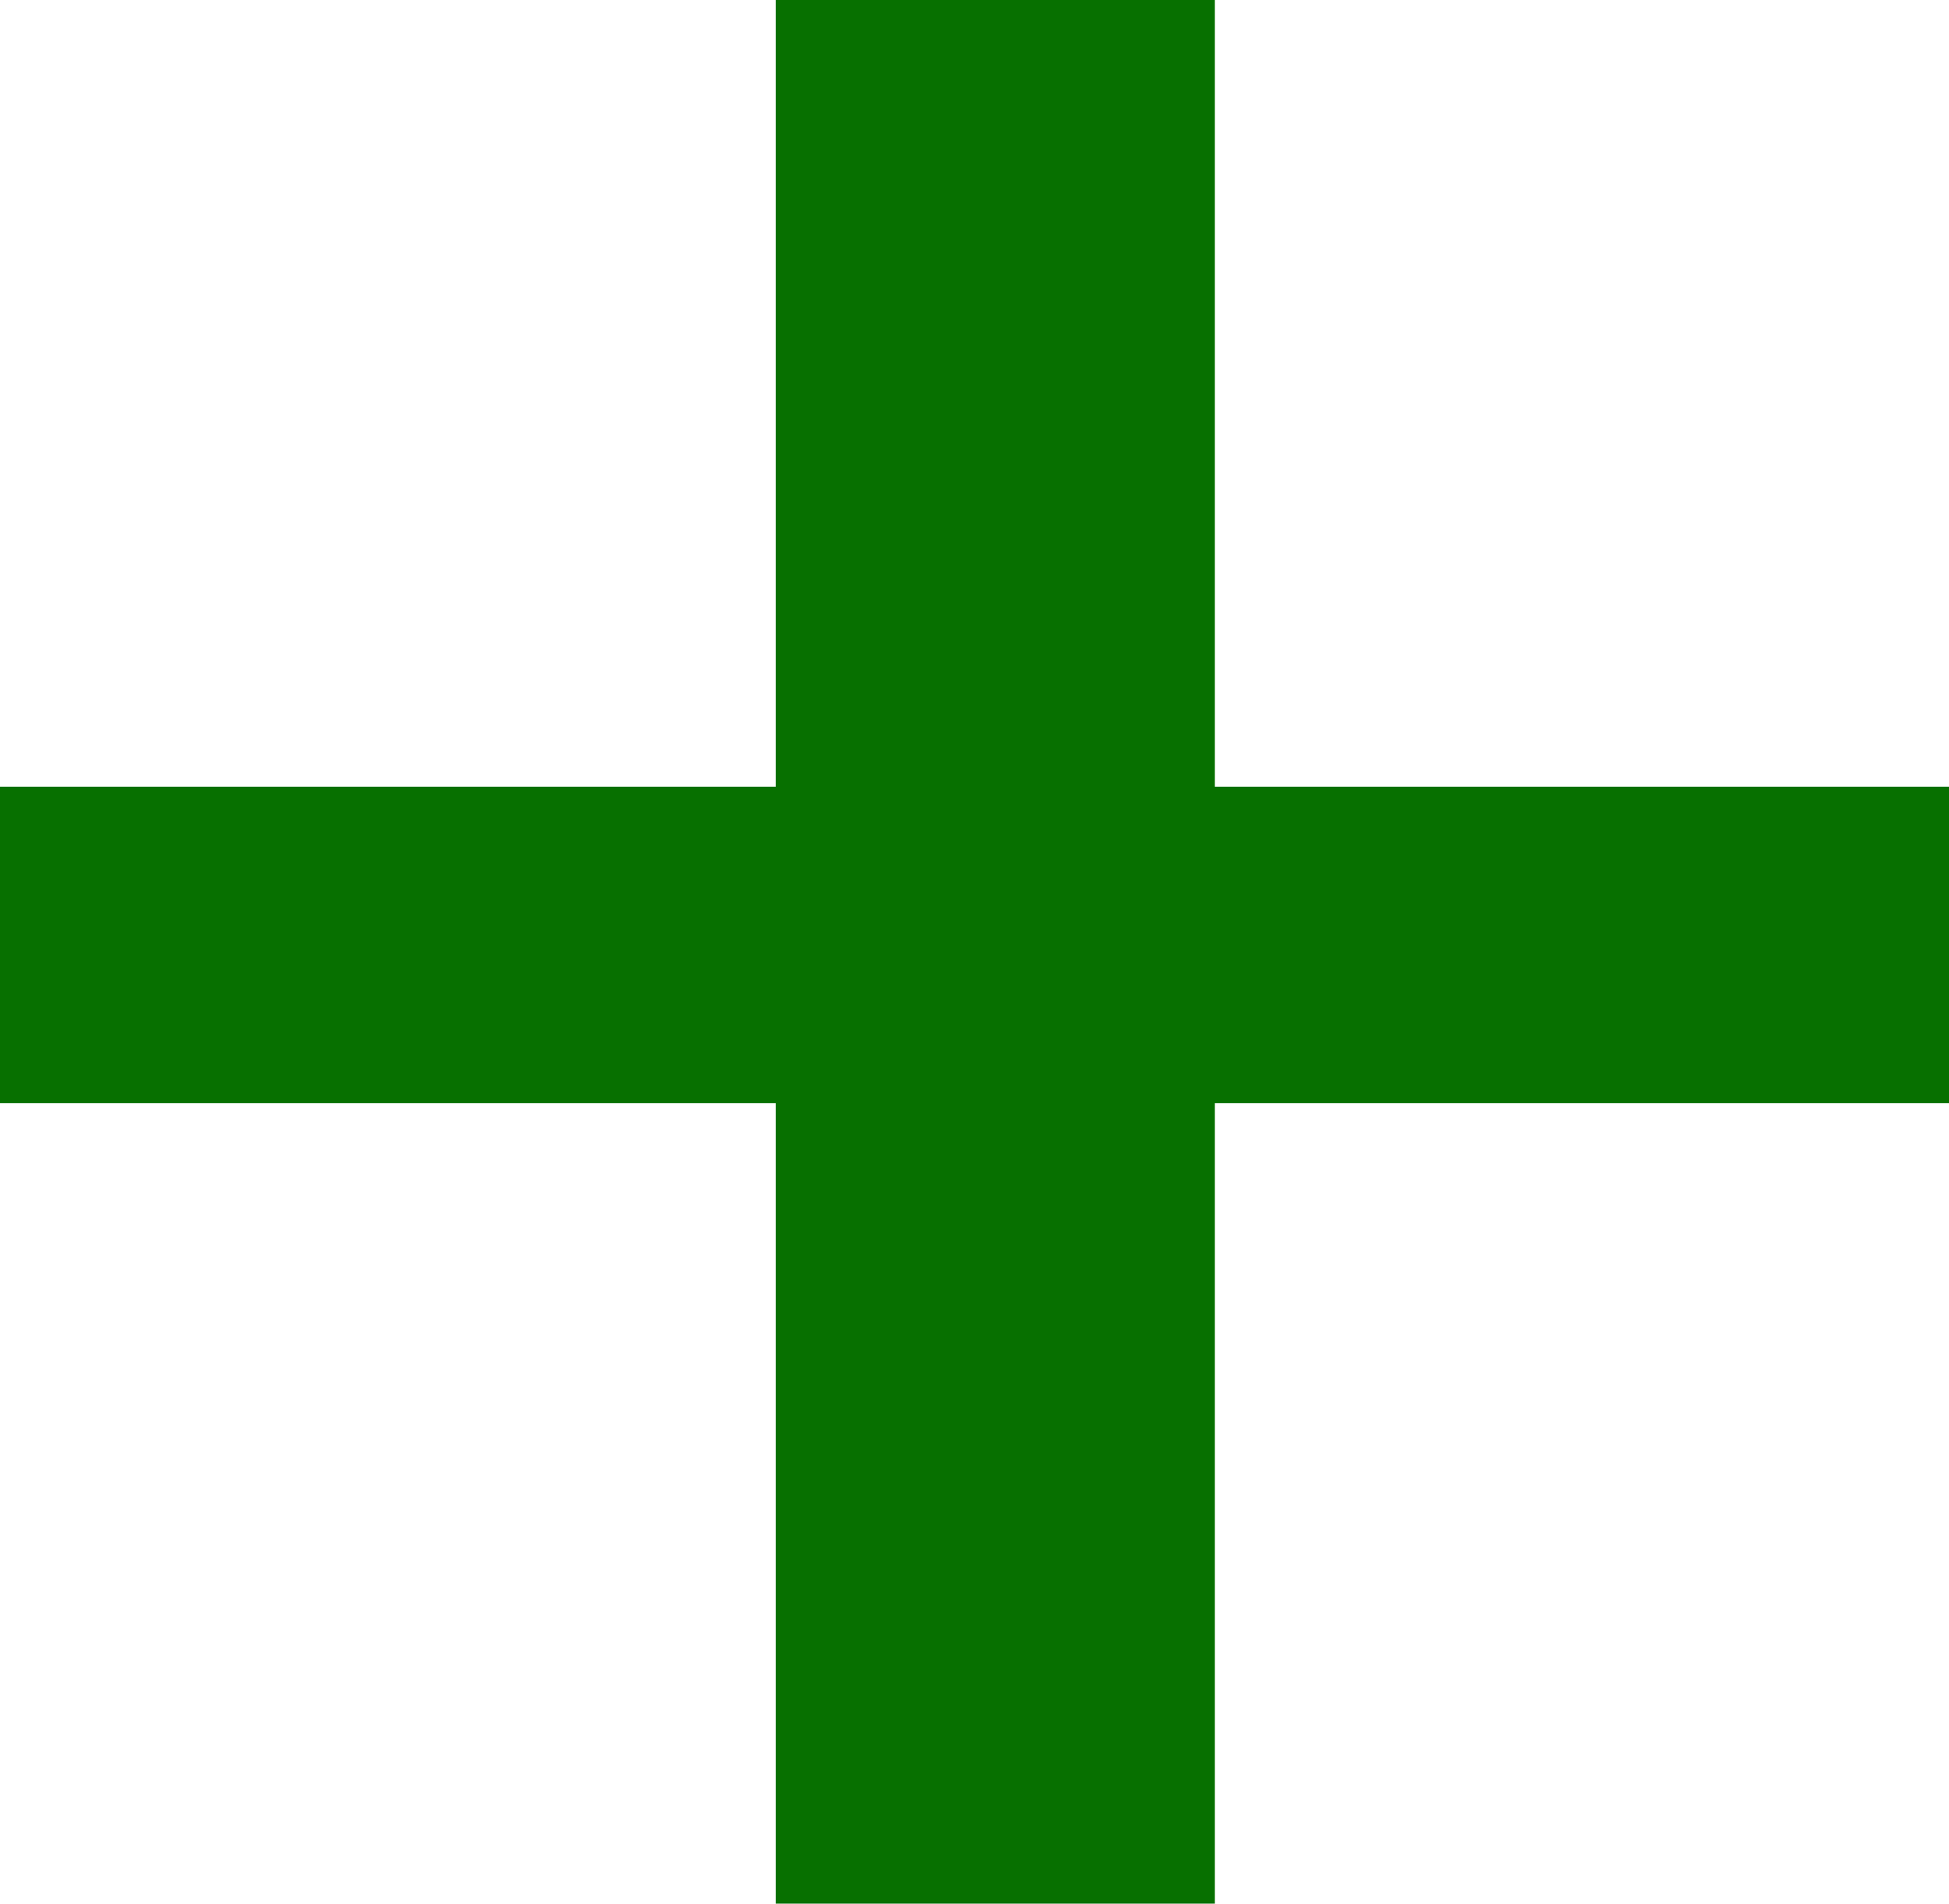
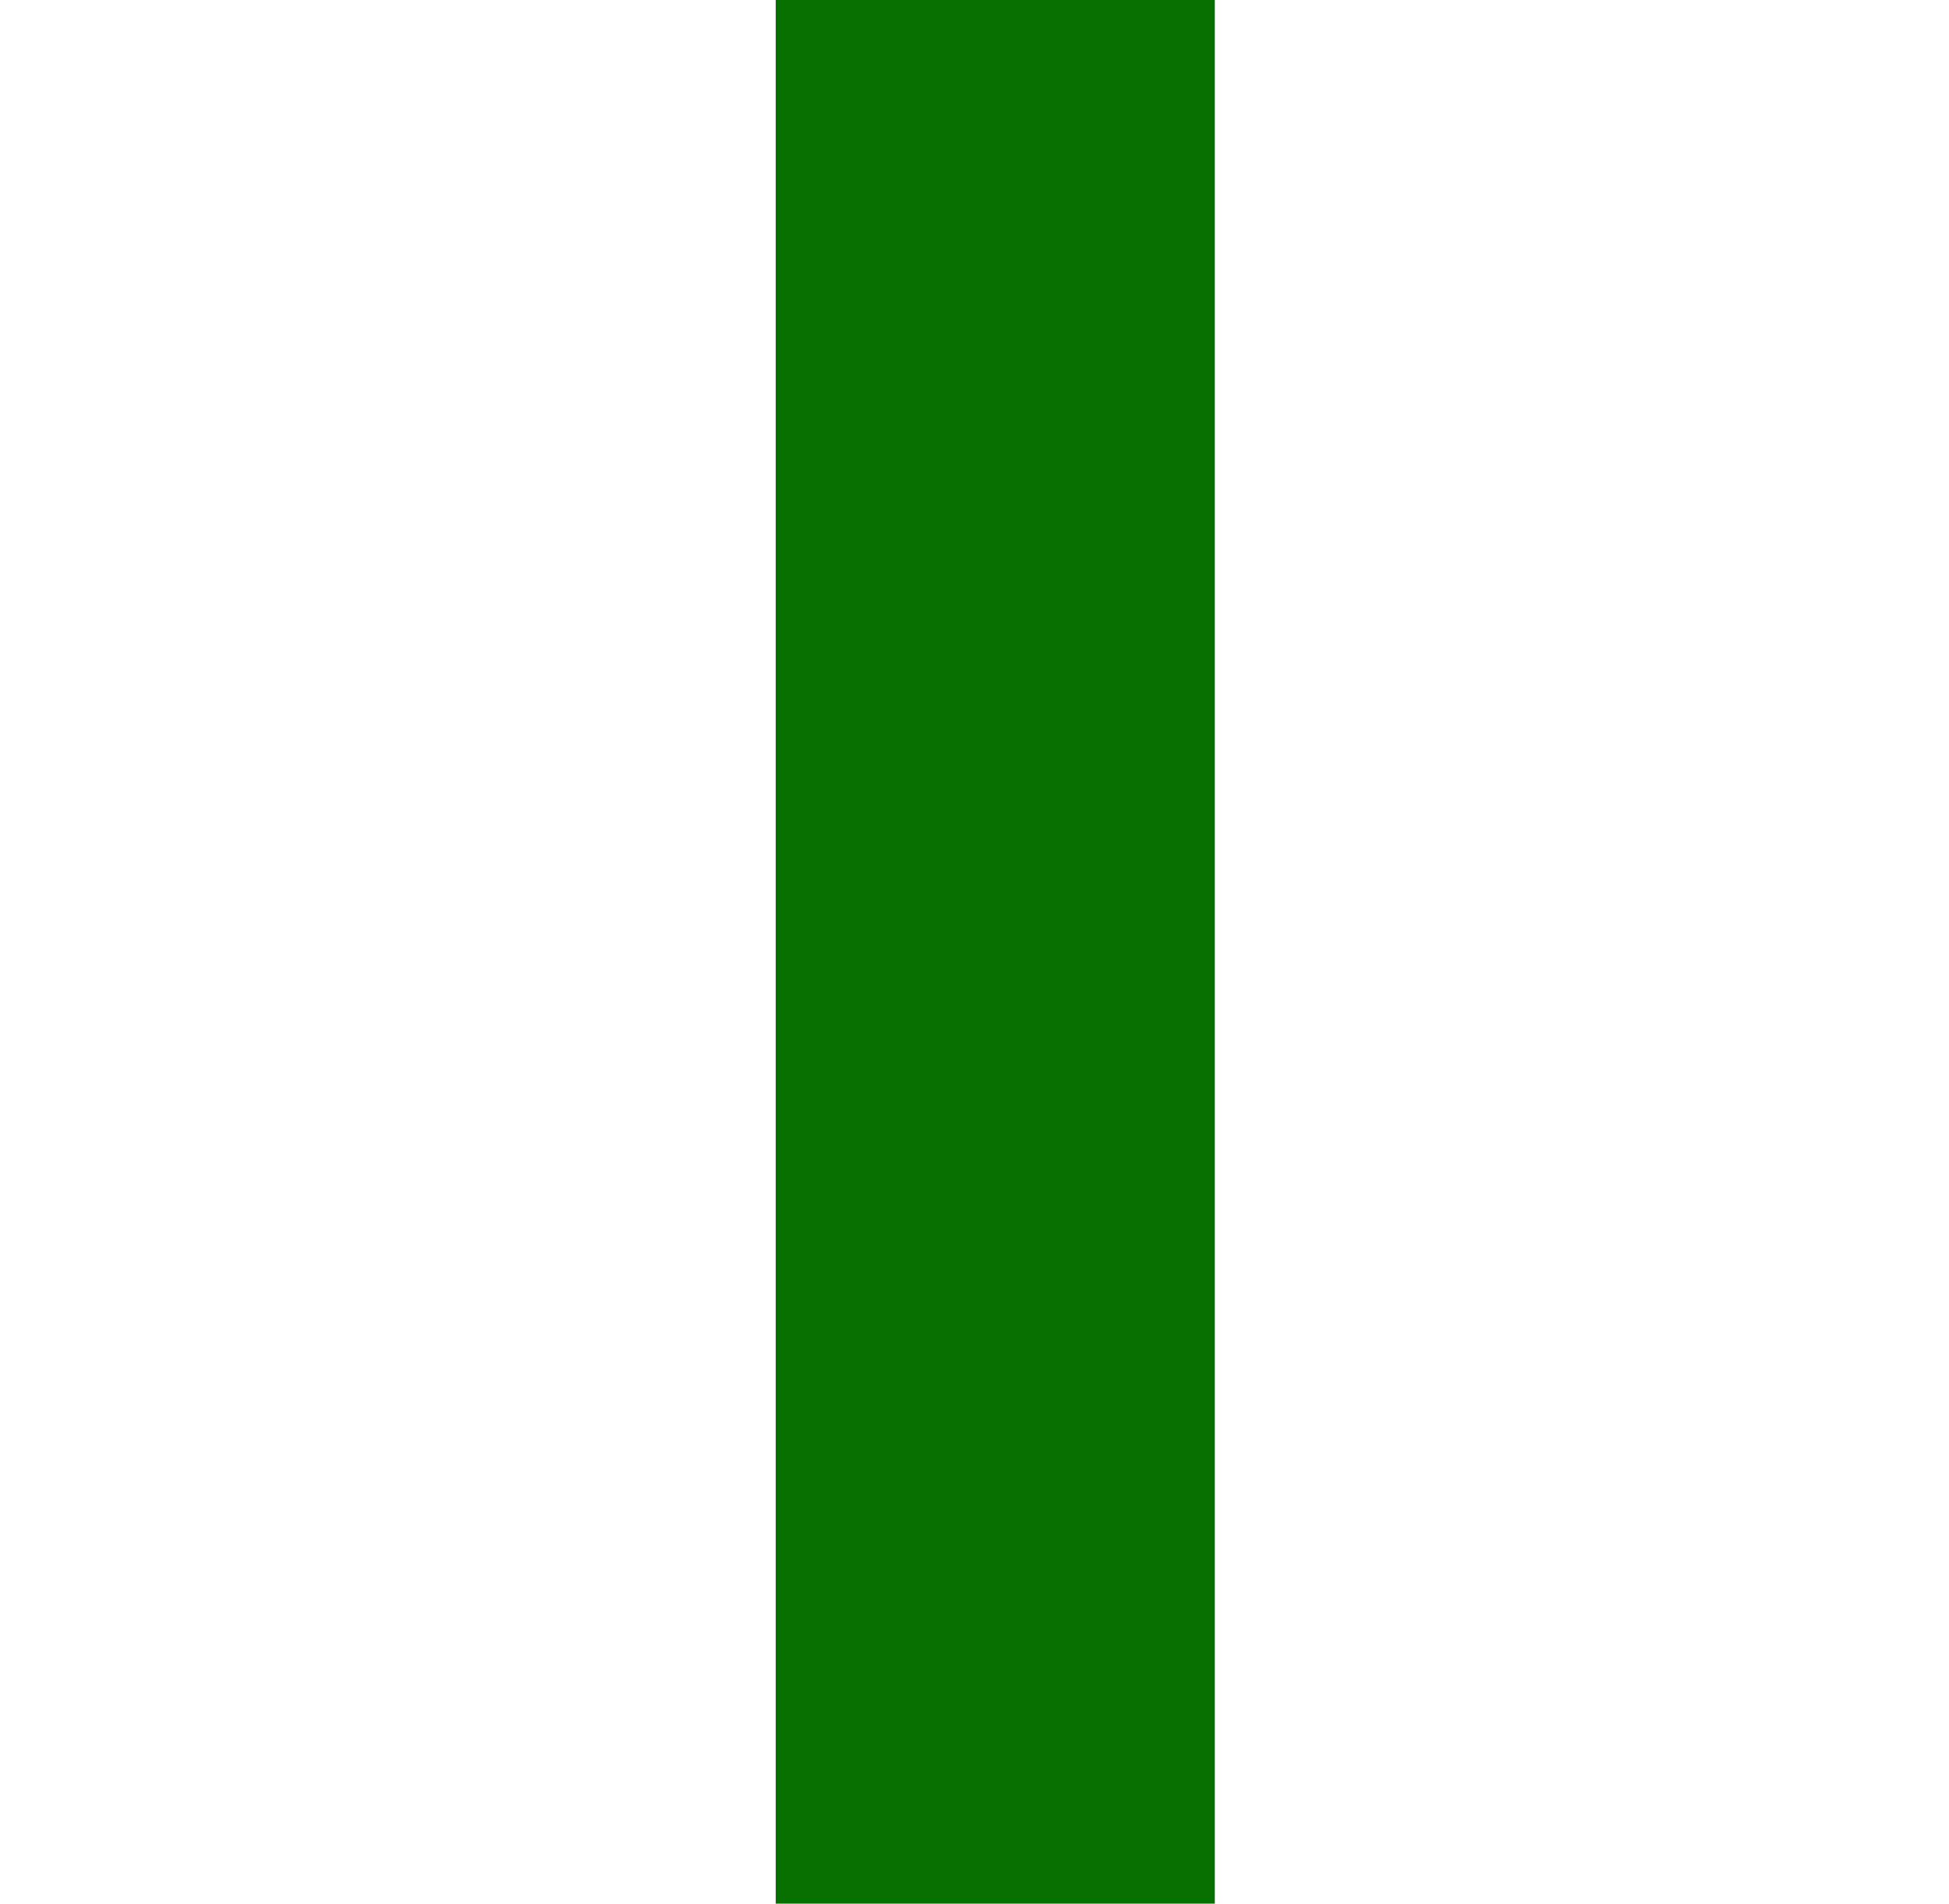
<svg xmlns="http://www.w3.org/2000/svg" id="Layer_1" viewBox="0 0 513 501">
-   <rect y="207.04" width="513" height="83.3" style="fill: #077000;" />
  <rect x="204.18" width="115.57" height="501" style="fill: #077000;" />
</svg>